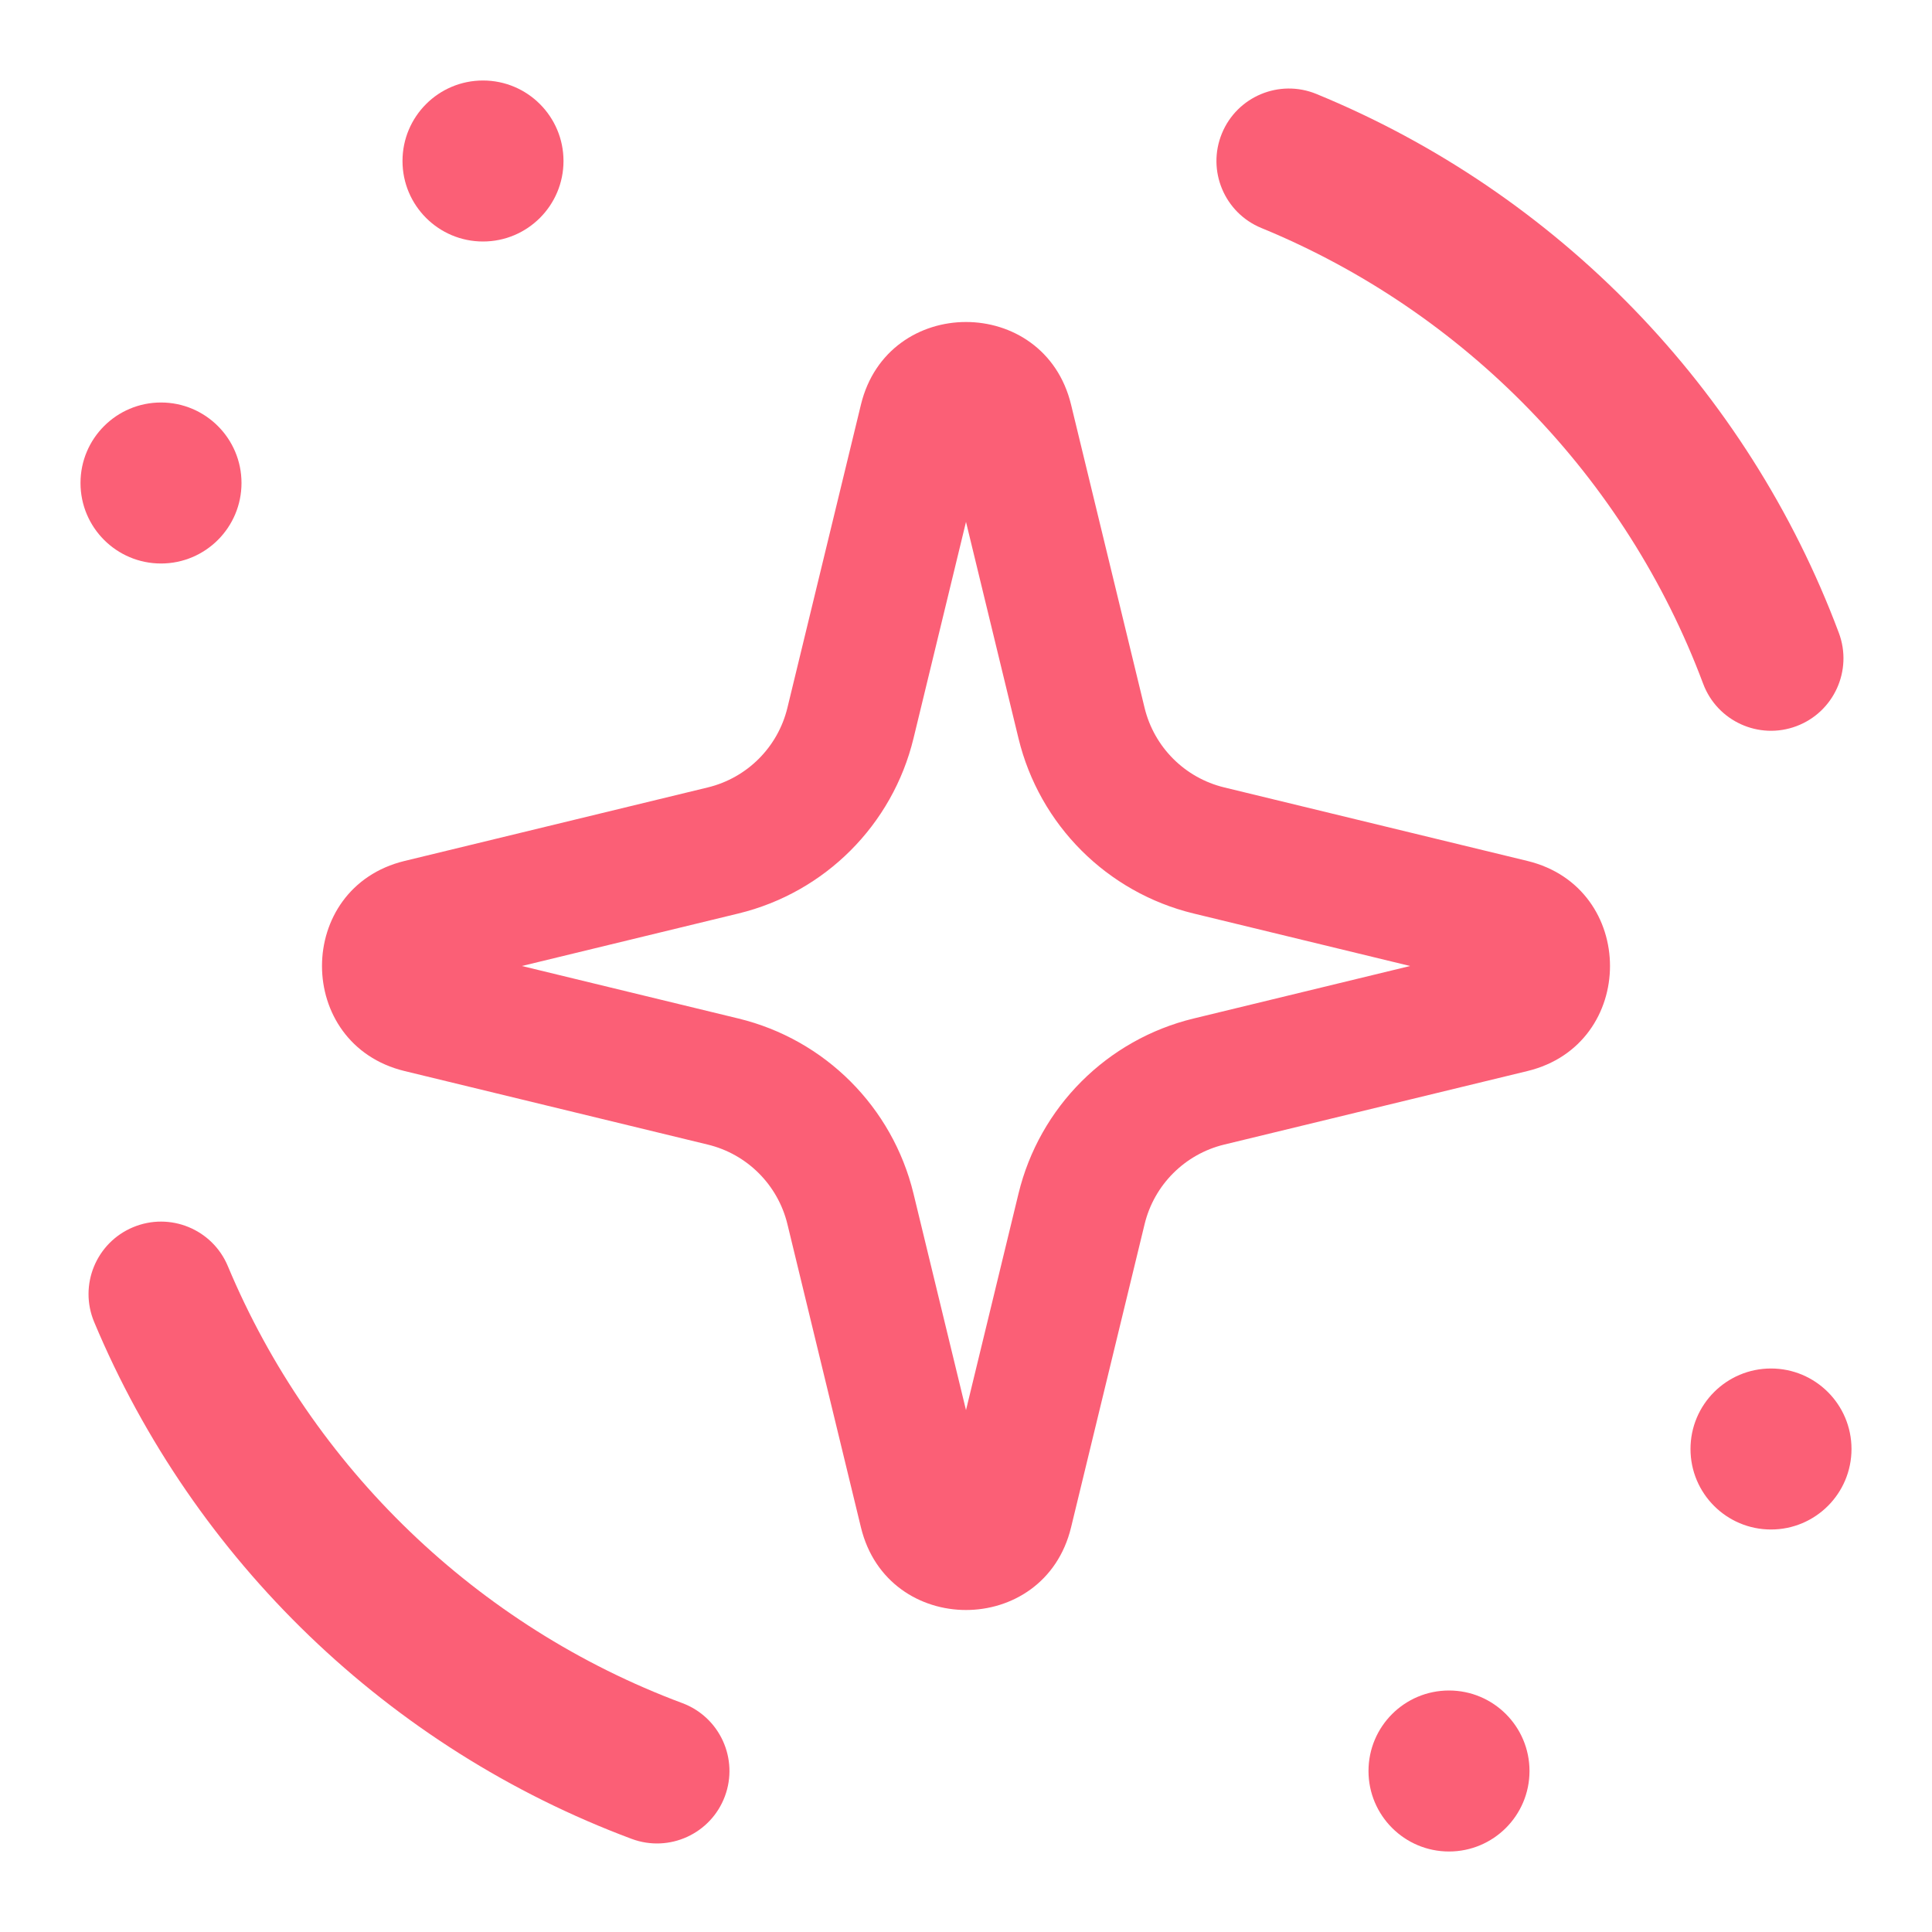
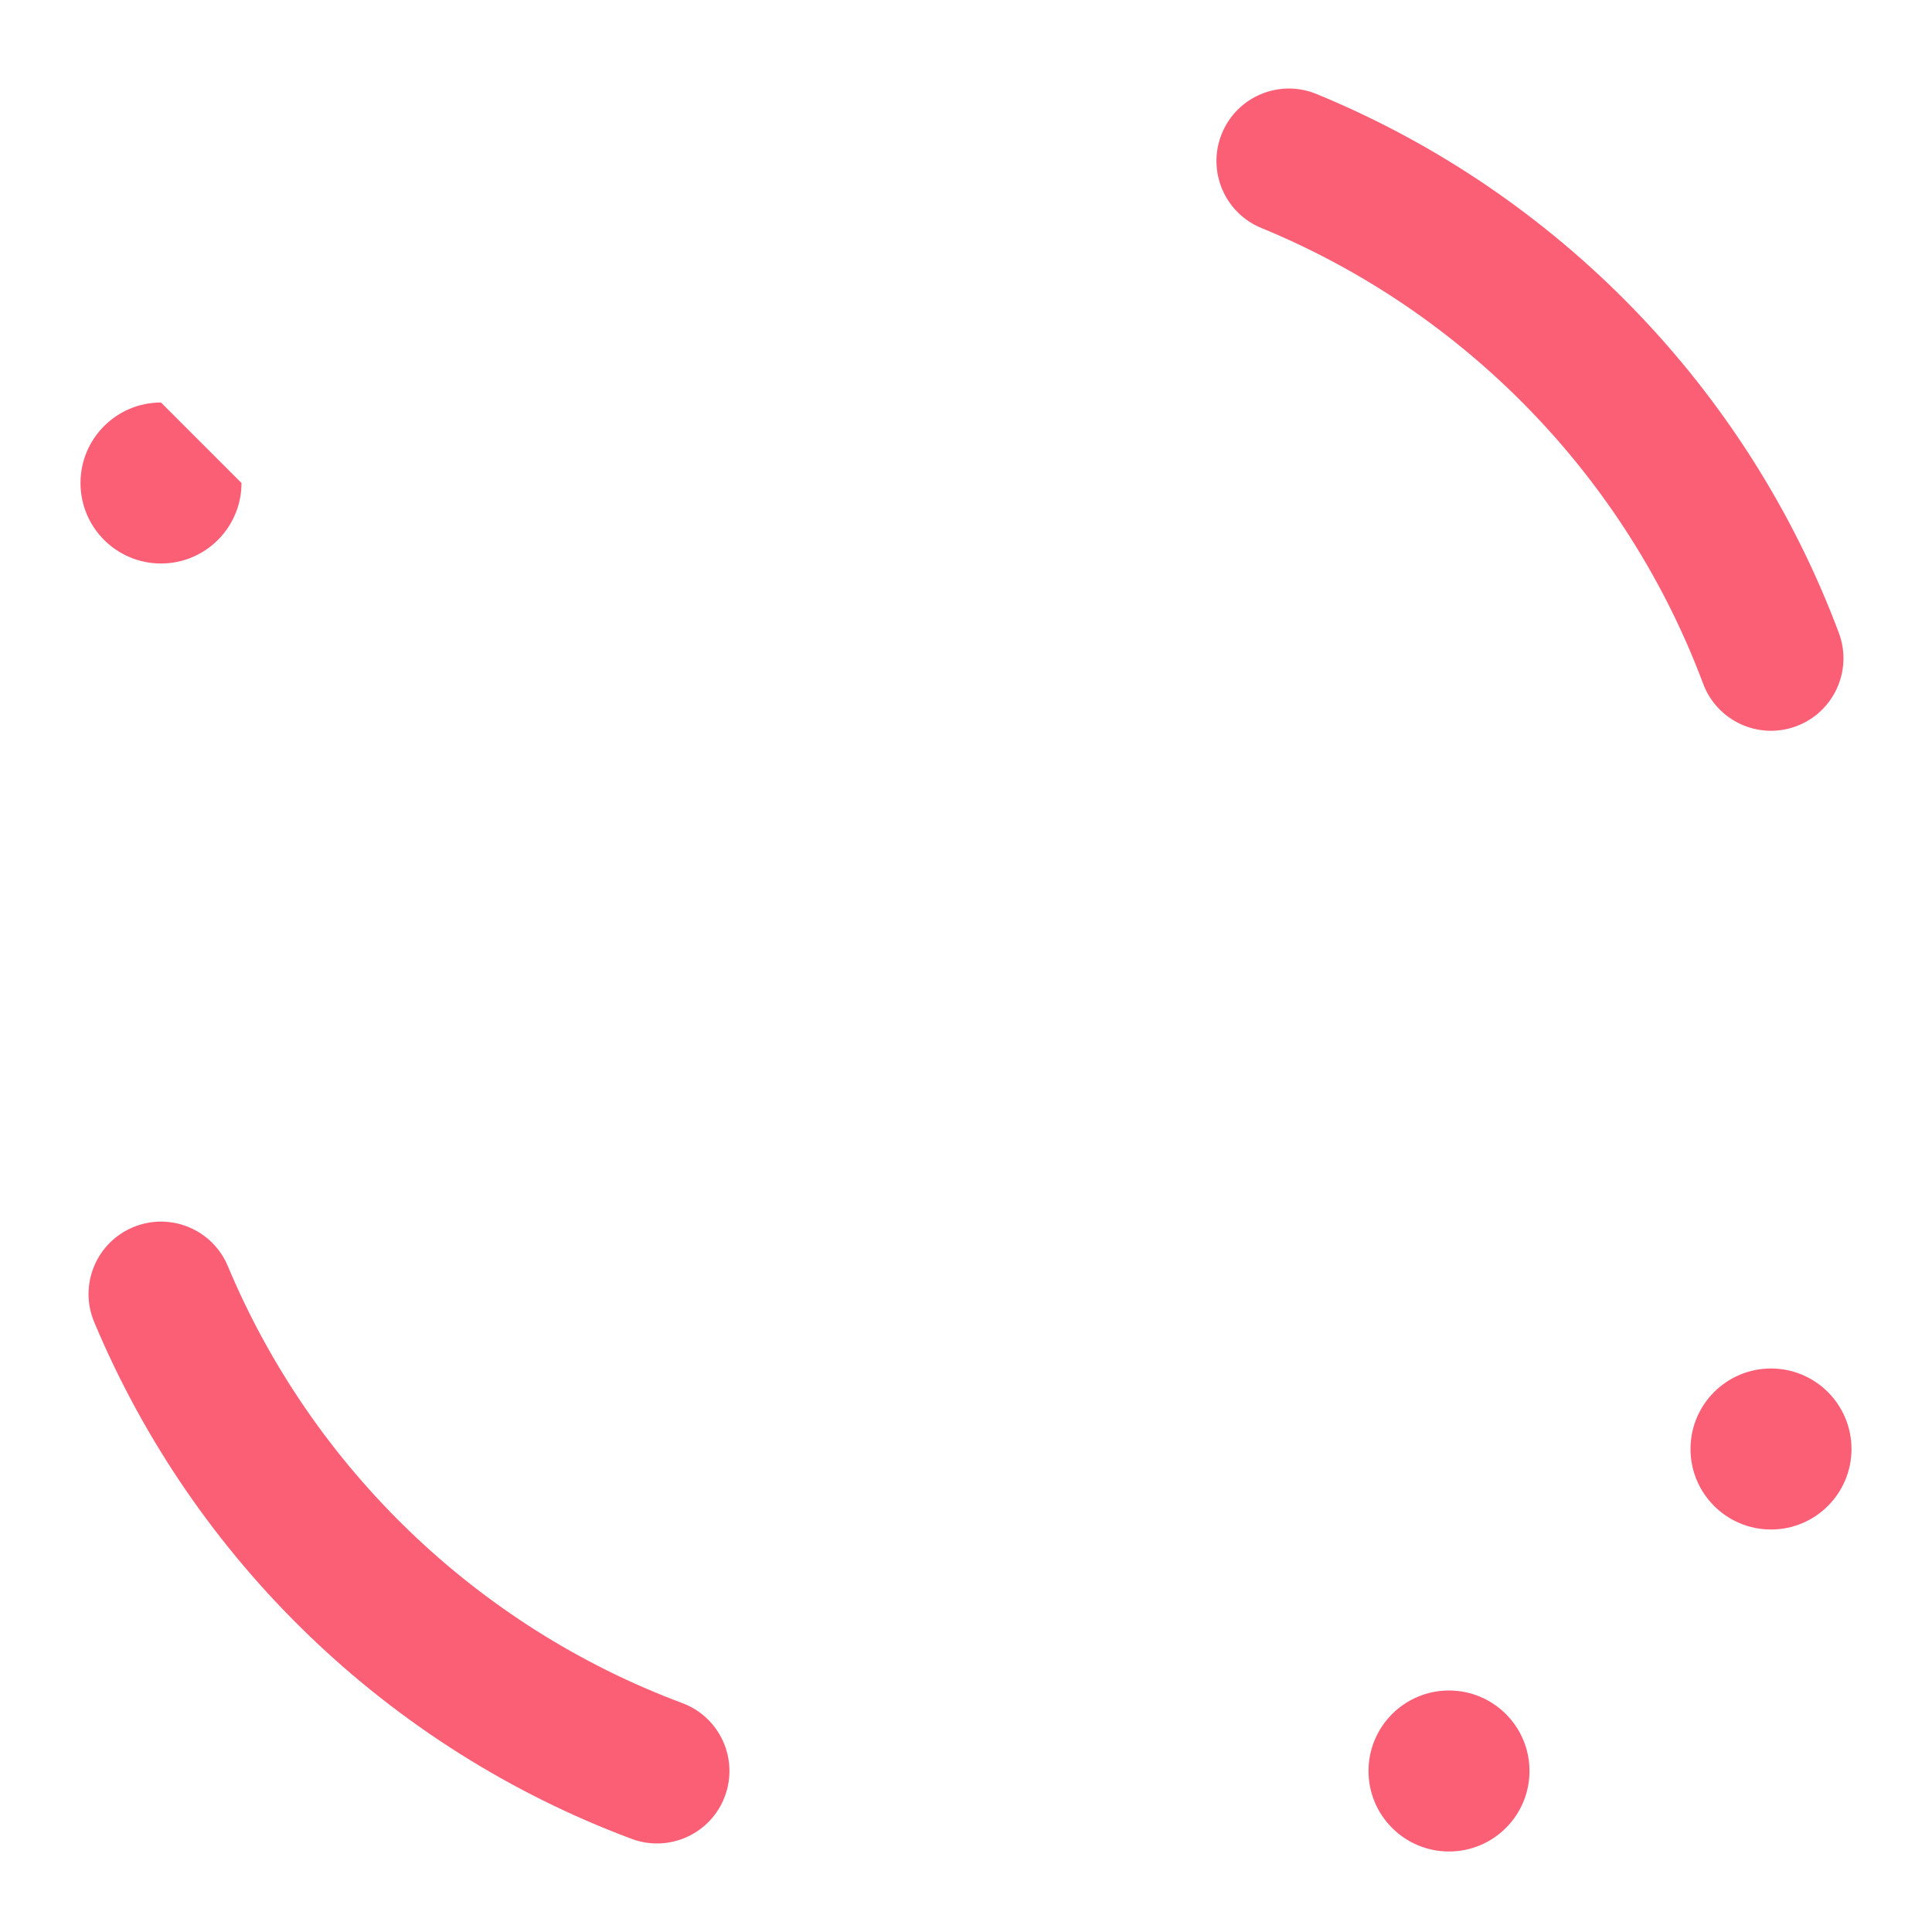
<svg xmlns="http://www.w3.org/2000/svg" width="120" height="120" viewBox="0 0 120 120" fill="none">
  <path d="M95 110C95 112.761 92.761 115 90 115C87.239 115 85 112.761 85 110C85 107.239 87.239 105 90 105C92.761 105 95 107.239 95 110Z" fill="#FB5F76" />
  <path d="M115 90C115 92.761 112.761 95 110 95C107.239 95 105 92.761 105 90C105 87.239 107.239 85 110 85C112.761 85 115 87.239 115 90Z" fill="#FB5F76" />
-   <path d="M15 30C15 32.761 12.761 35 10 35C7.239 35 5 32.761 5 30C5 27.239 7.239 25 10 25C12.761 25 15 27.239 15 30Z" fill="#FB5F76" />
-   <path d="M35 10C35 12.761 32.761 15 30 15C27.239 15 25 12.761 25 10C25 7.239 27.239 5 30 5C32.761 5 35 7.239 35 10Z" fill="#FB5F76" />
-   <path fill-rule="evenodd" clip-rule="evenodd" d="M60 32.415L56.739 45.863C55.435 51.238 51.238 55.435 45.863 56.739L32.415 60L45.863 63.261C51.238 64.564 55.435 68.762 56.739 74.137L60 87.585L63.261 74.137C64.564 68.762 68.762 64.564 74.137 63.261L87.585 60L74.137 56.739C68.762 55.435 64.564 51.238 63.261 45.863L60 32.415ZM66.526 25.133C64.867 18.289 55.133 18.289 53.474 25.133L48.907 43.964C48.315 46.407 46.407 48.315 43.964 48.908L25.133 53.474C18.289 55.133 18.289 64.867 25.133 66.526L43.964 71.093C46.407 71.685 48.315 73.593 48.908 76.036L53.474 94.867C55.133 101.711 64.867 101.711 66.526 94.867L71.093 76.036C71.685 73.593 73.593 71.685 76.036 71.092L94.867 66.526C101.711 64.867 101.711 55.133 94.867 53.474L76.036 48.907C73.593 48.315 71.685 46.407 71.092 43.964L66.526 25.133Z" fill="#FB5F76" />
+   <path d="M15 30C15 32.761 12.761 35 10 35C7.239 35 5 32.761 5 30C5 27.239 7.239 25 10 25Z" fill="#FB5F76" />
  <path fill-rule="evenodd" clip-rule="evenodd" d="M45.023 111.573C44.154 113.902 41.562 115.085 39.234 114.216C24.151 108.587 12.037 96.901 5.849 82.114C4.889 79.822 5.97 77.185 8.263 76.226C10.555 75.266 13.192 76.347 14.151 78.64C19.381 91.137 29.633 101.026 42.381 105.784C44.709 106.653 45.892 109.245 45.023 111.573Z" fill="#FB5F76" />
  <path fill-rule="evenodd" clip-rule="evenodd" d="M111.577 45.104C109.249 45.975 106.656 44.794 105.785 42.466C100.99 29.648 90.985 19.354 78.347 14.162C76.048 13.218 74.95 10.589 75.894 8.29C76.838 5.991 79.467 4.893 81.766 5.837C96.713 11.977 108.538 24.14 114.215 39.312C115.085 41.64 113.904 44.233 111.577 45.104Z" fill="#FB5F76" />
</svg>